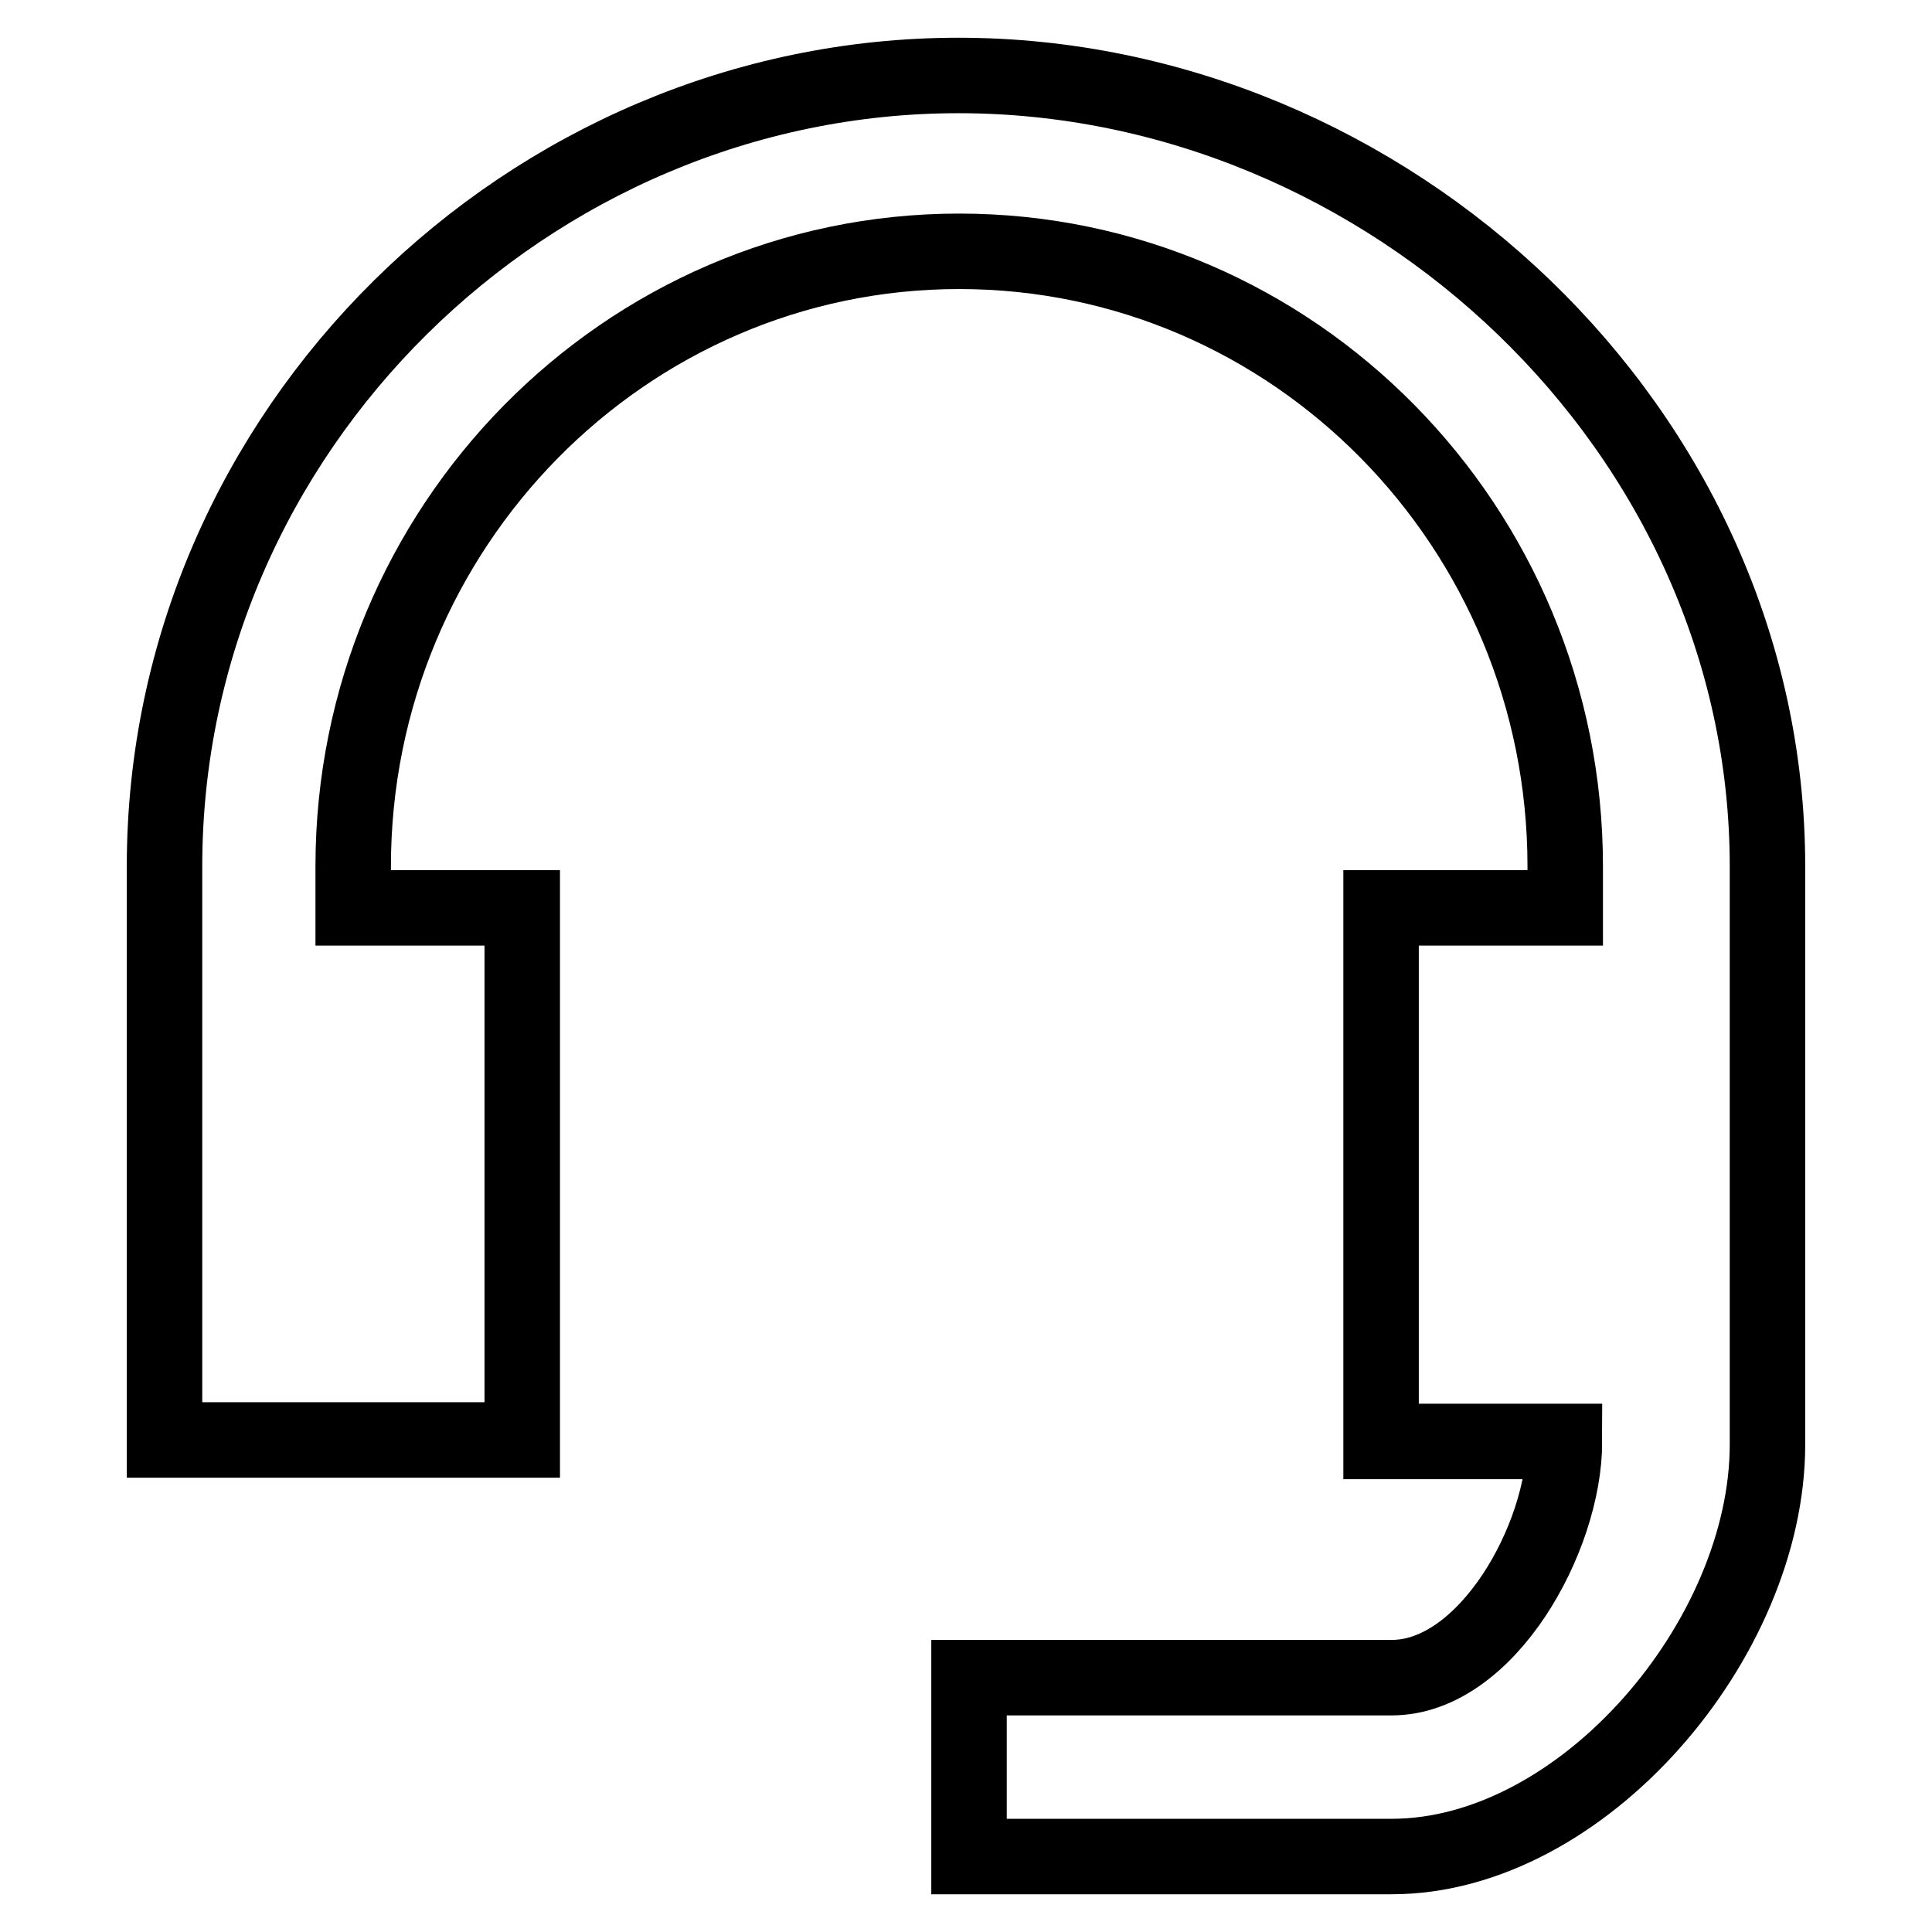
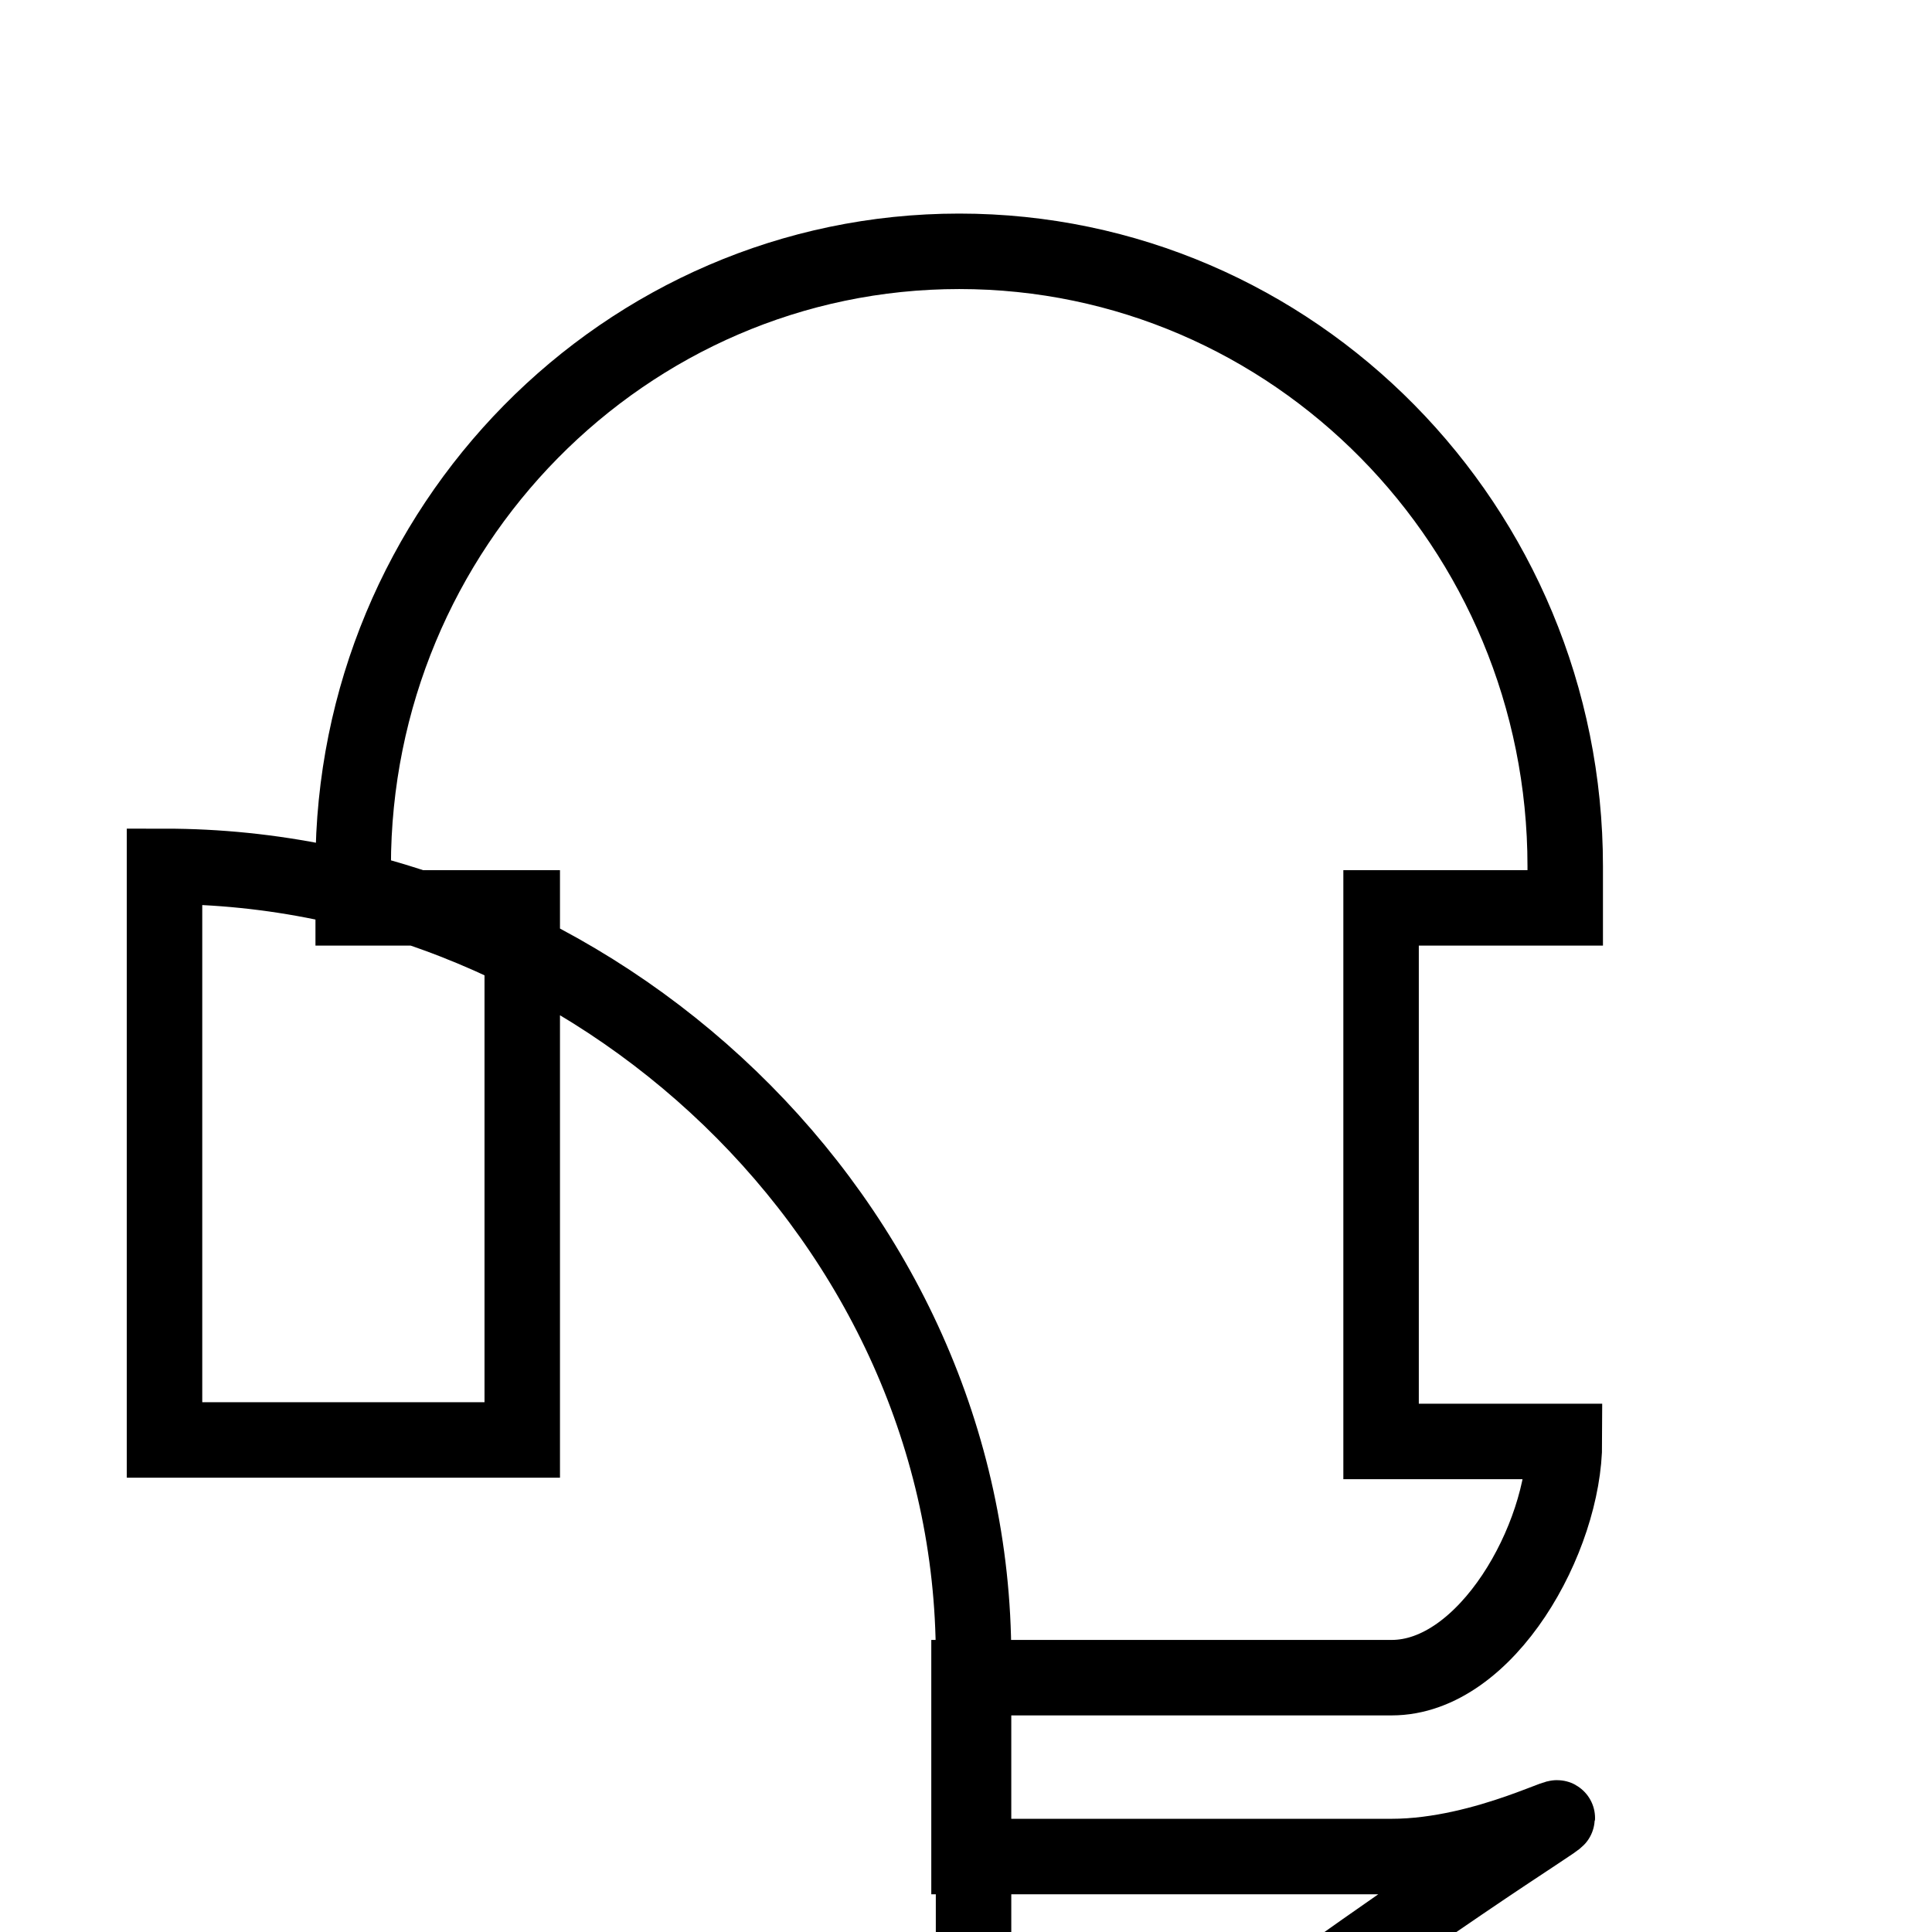
<svg xmlns="http://www.w3.org/2000/svg" version="1.1" x="0px" y="0px" viewBox="0 0 256 256" enable-background="new 0 0 256 256" xml:space="preserve">
  <g>
-     <path stroke-width="10" fill-opacity="0" stroke="#000000" d="M184.4,246h-56v-23.7h56c12.6,0,22.9-18.5,22.9-31.3H183v-70.7h24.4v-5.5c0-45-36-81.5-80.3-81.5 s-80.3,36.6-80.3,81.5v5.5h22.4v70.5H46.7H35.3H21.8v-76C21.8,57,70.1,10,127,10c56.9,0,107.2,47,107.2,104.8v76.6 C234.2,217.2,209.7,246,184.4,246z" />
+     <path stroke-width="10" fill-opacity="0" stroke="#000000" d="M184.4,246h-56v-23.7h56c12.6,0,22.9-18.5,22.9-31.3H183v-70.7h24.4v-5.5c0-45-36-81.5-80.3-81.5 s-80.3,36.6-80.3,81.5v5.5h22.4v70.5H46.7H35.3H21.8v-76c56.9,0,107.2,47,107.2,104.8v76.6 C234.2,217.2,209.7,246,184.4,246z" />
  </g>
</svg>